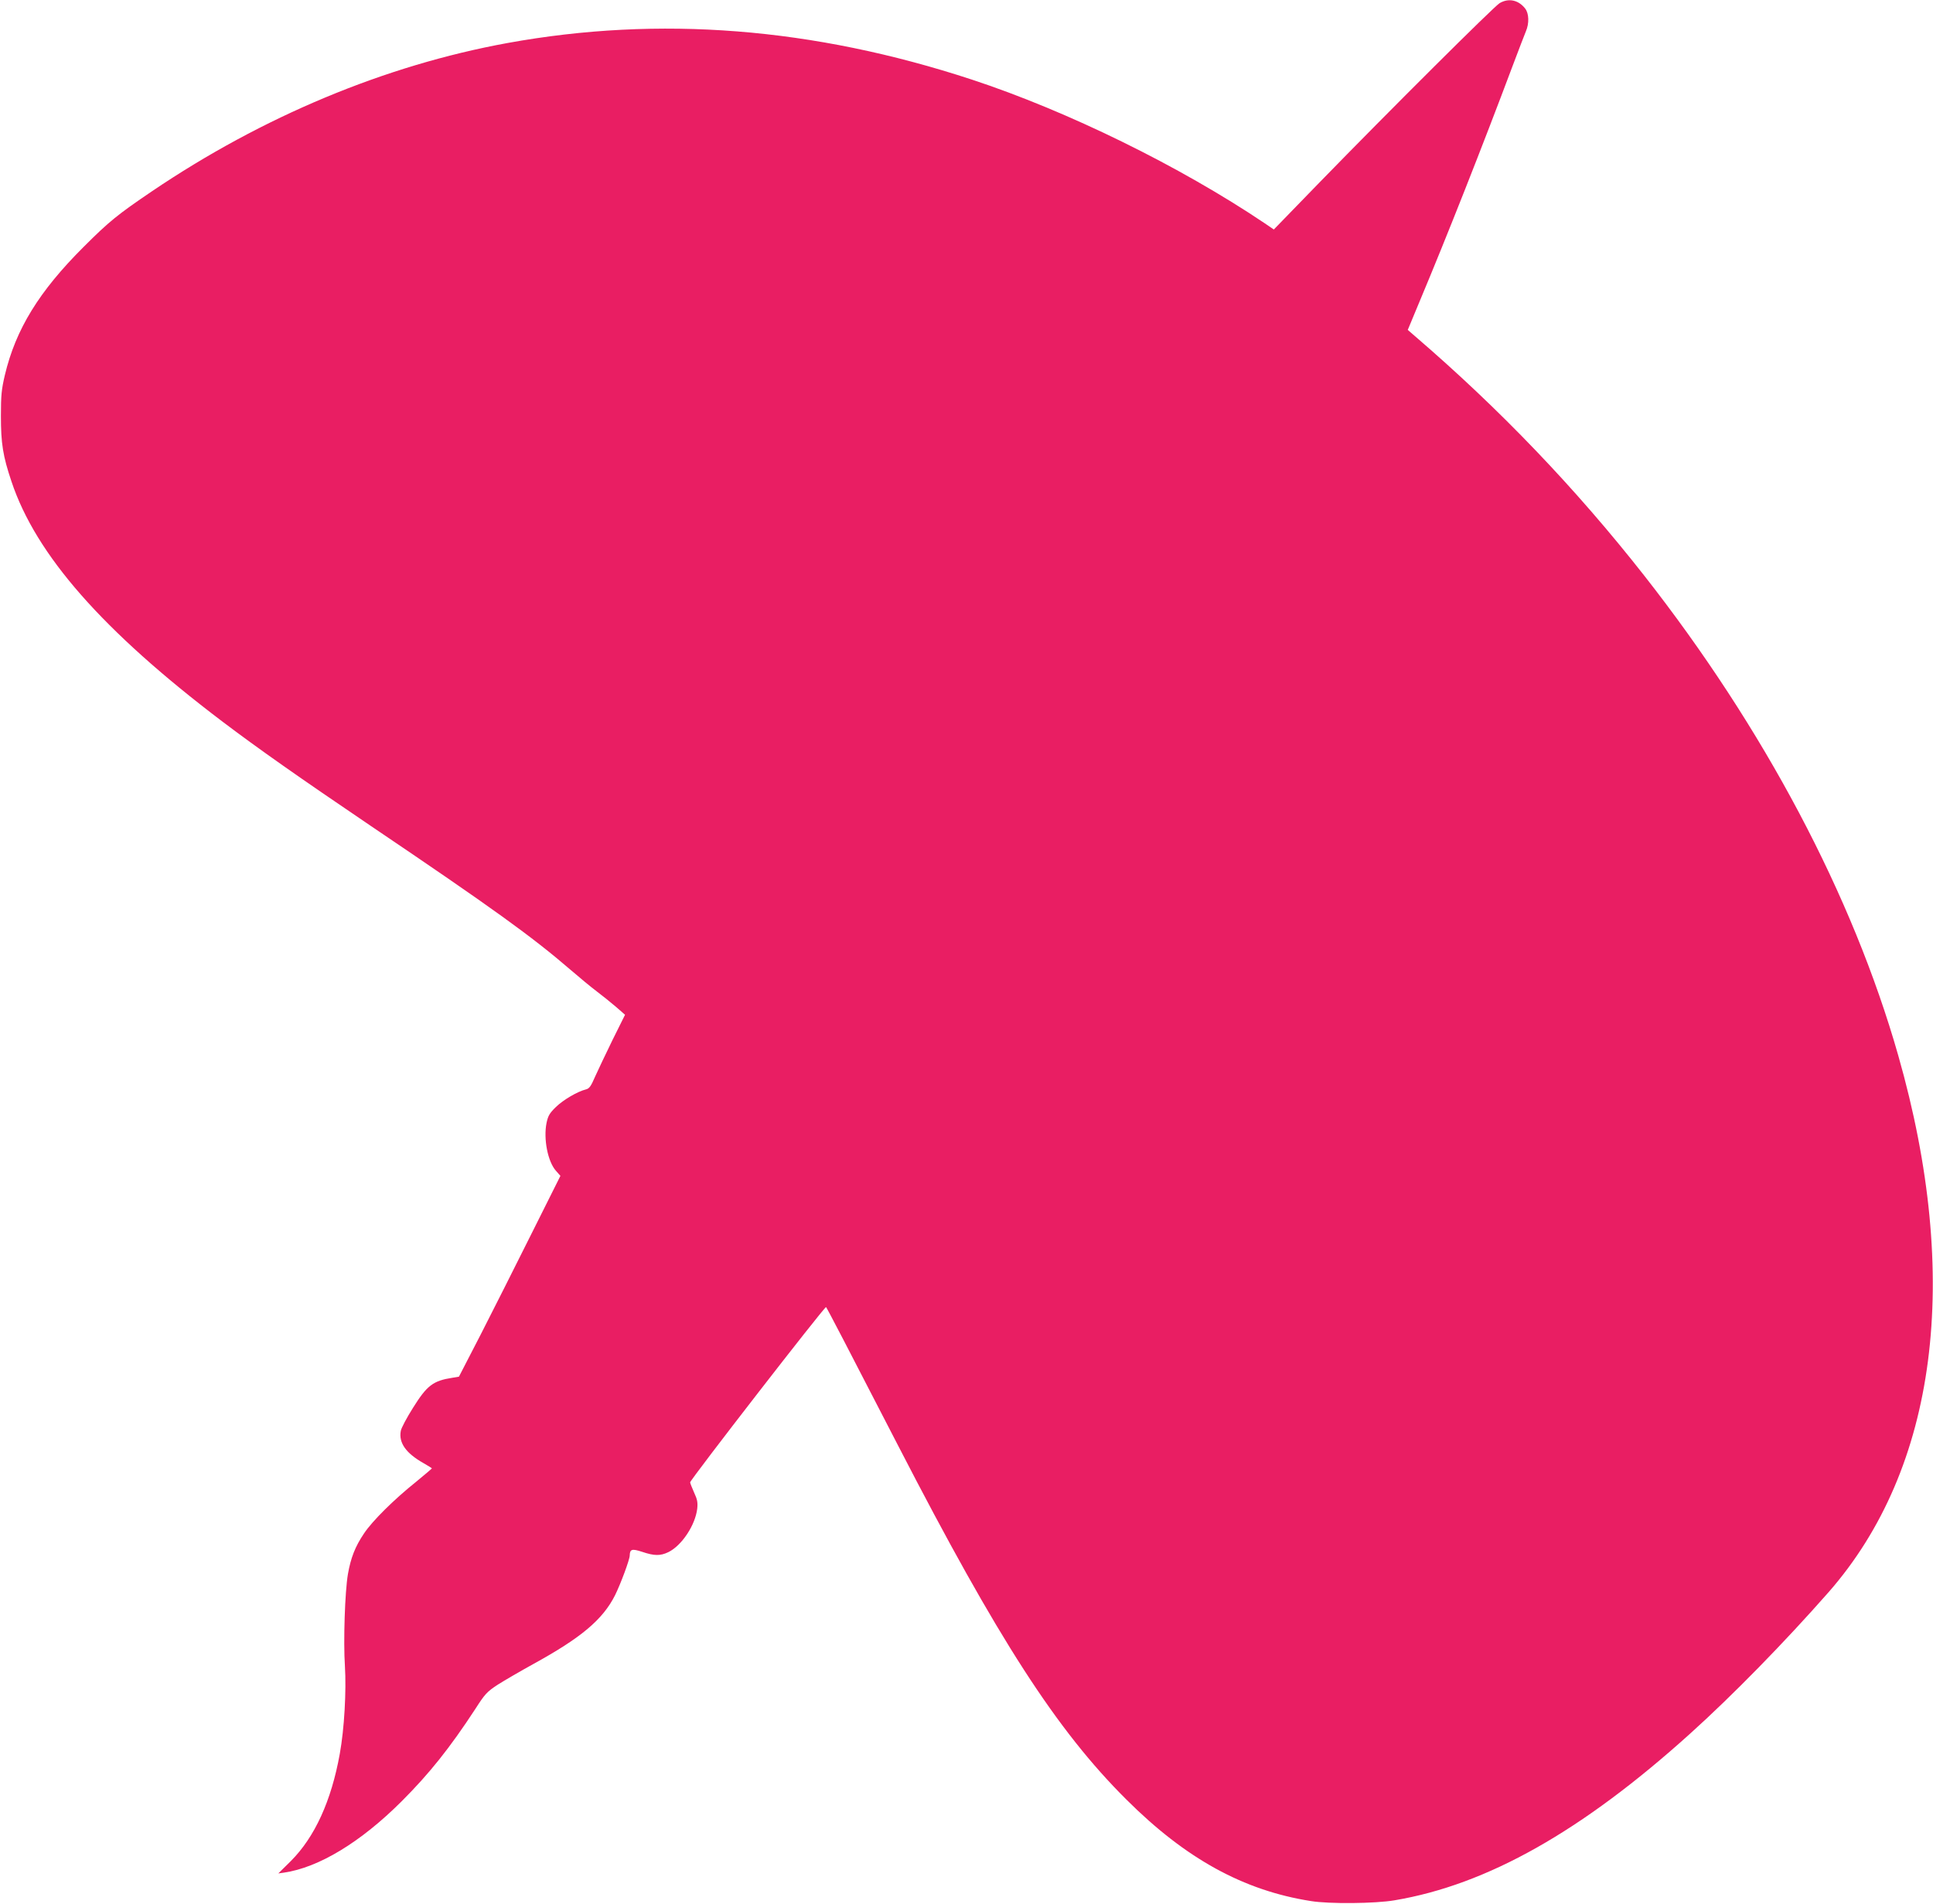
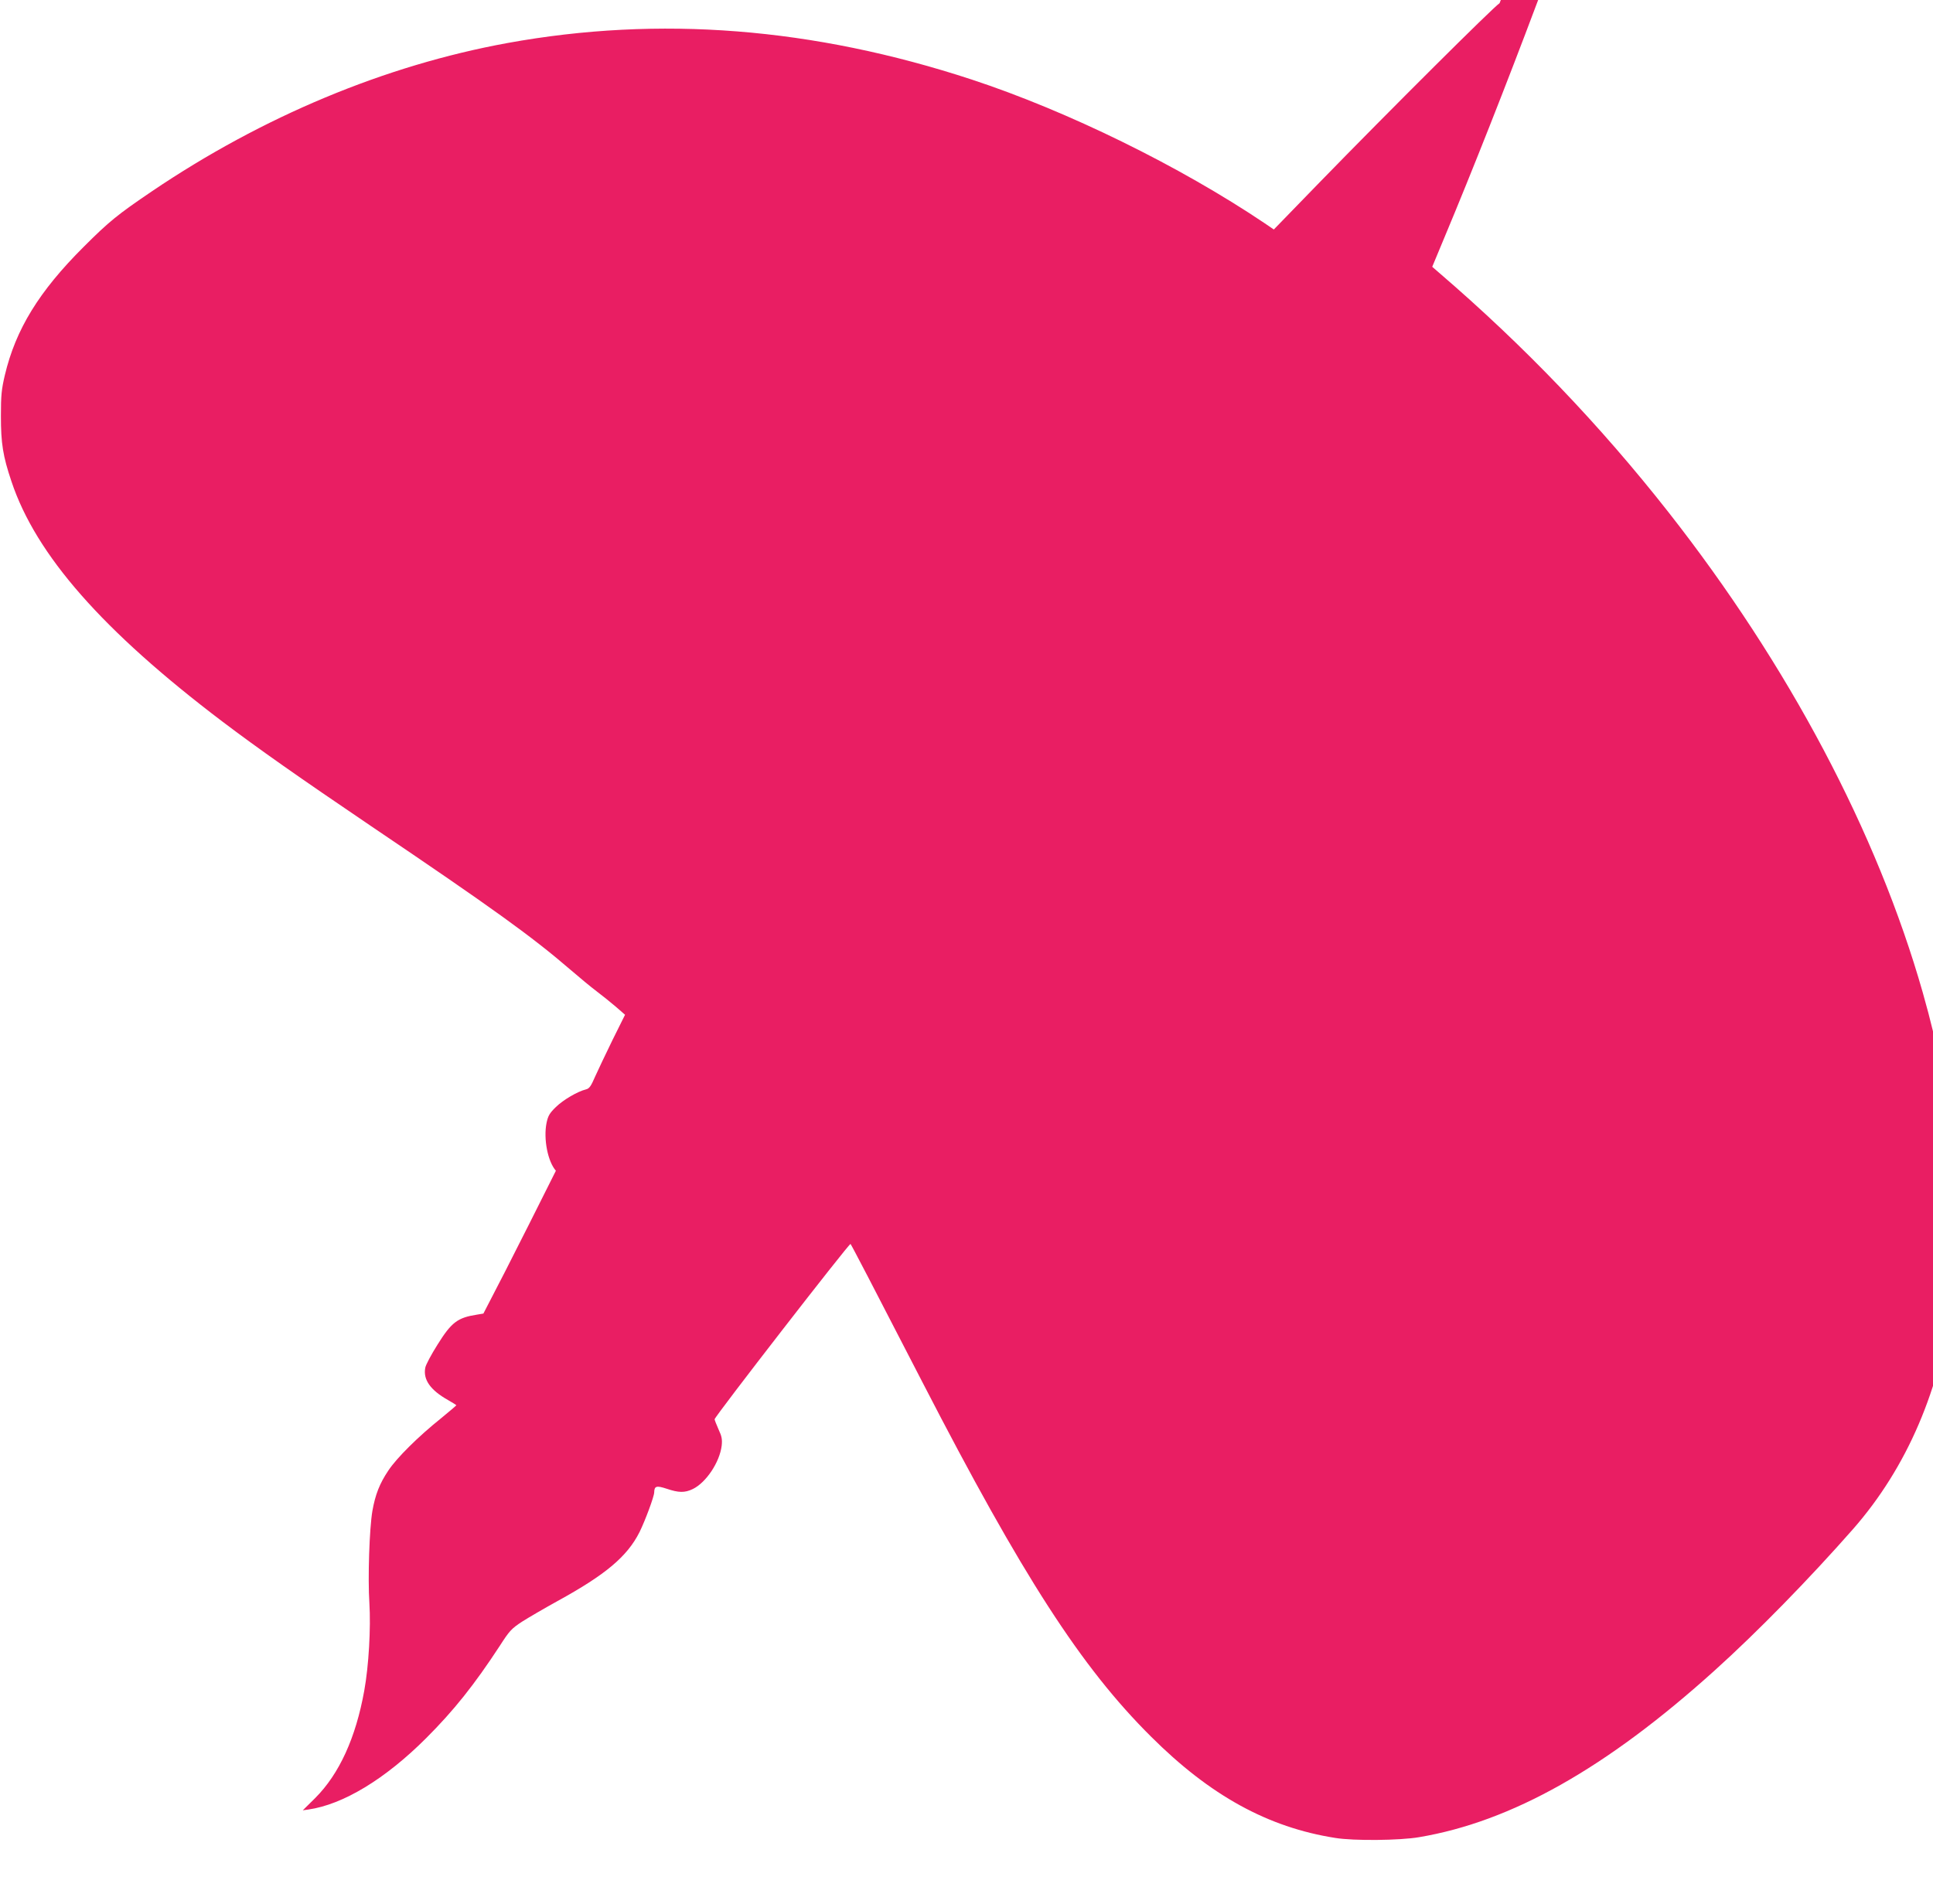
<svg xmlns="http://www.w3.org/2000/svg" version="1.0" width="1280pt" height="1261pt" viewBox="0 0 1280 1261" preserveAspectRatio="xMidYMid meet">
  <g transform="translate(0,1261) scale(0.1,-0.1)" fill="#e91e63" stroke="none">
-     <path d="M9930 12589 c-39 -24 -727 -709 -1196 -1191 l-299 -308 -60 41 c-565 380 -1308 744 -1940 952 -1051 345 -2069 425 -3075 242 -811 -148 -1622 -487 -2354 -982 -227 -154 -283 -199 -452 -368 -295 -294 -450 -546 -522 -850 -22 -94 -26 -133 -26 -270 0 -181 13 -265 70 -434 162 -486 603 -988 1394 -1588 242 -183 508 -370 985 -693 807 -545 1070 -735 1325 -955 58 -50 134 -113 170 -140 36 -27 93 -73 127 -102 l62 -54 -83 -167 c-45 -92 -97 -202 -116 -244 -26 -61 -38 -78 -59 -83 -57 -14 -152 -70 -200 -117 -42 -41 -52 -58 -62 -106 -21 -105 8 -255 62 -316 l30 -34 -192 -384 c-105 -211 -256 -510 -335 -665 l-145 -281 -42 -7 c-129 -20 -169 -50 -262 -199 -41 -65 -78 -134 -81 -153 -15 -79 34 -148 151 -214 30 -17 55 -33 55 -34 0 -2 -46 -41 -102 -87 -150 -120 -293 -262 -348 -345 -58 -86 -87 -160 -106 -268 -20 -115 -31 -446 -20 -610 10 -166 -4 -415 -34 -581 -56 -311 -165 -551 -325 -711 l-82 -81 36 5 c231 33 510 202 781 473 183 183 318 352 488 612 63 98 76 113 148 160 44 28 149 89 234 136 317 174 461 294 543 457 37 75 97 236 97 263 1 42 15 46 82 24 80 -27 120 -28 174 -2 88 43 178 178 191 288 4 41 1 60 -21 107 -14 32 -26 62 -26 67 0 17 893 1169 900 1161 7 -8 141 -265 480 -923 658 -1276 1047 -1880 1510 -2340 391 -390 774 -601 1220 -671 121 -20 428 -17 555 5 612 103 1239 456 1957 1104 282 254 626 606 917 937 718 820 882 2078 461 3554 -302 1060 -889 2168 -1684 3181 -454 578 -957 1103 -1518 1585 l-46 40 79 190 c184 439 416 1027 614 1555 40 107 81 212 89 232 23 53 21 119 -5 152 -45 57 -110 70 -169 35z" />
+     <path d="M9930 12589 c-39 -24 -727 -709 -1196 -1191 l-299 -308 -60 41 c-565 380 -1308 744 -1940 952 -1051 345 -2069 425 -3075 242 -811 -148 -1622 -487 -2354 -982 -227 -154 -283 -199 -452 -368 -295 -294 -450 -546 -522 -850 -22 -94 -26 -133 -26 -270 0 -181 13 -265 70 -434 162 -486 603 -988 1394 -1588 242 -183 508 -370 985 -693 807 -545 1070 -735 1325 -955 58 -50 134 -113 170 -140 36 -27 93 -73 127 -102 l62 -54 -83 -167 c-45 -92 -97 -202 -116 -244 -26 -61 -38 -78 -59 -83 -57 -14 -152 -70 -200 -117 -42 -41 -52 -58 -62 -106 -21 -105 8 -255 62 -316 c-105 -211 -256 -510 -335 -665 l-145 -281 -42 -7 c-129 -20 -169 -50 -262 -199 -41 -65 -78 -134 -81 -153 -15 -79 34 -148 151 -214 30 -17 55 -33 55 -34 0 -2 -46 -41 -102 -87 -150 -120 -293 -262 -348 -345 -58 -86 -87 -160 -106 -268 -20 -115 -31 -446 -20 -610 10 -166 -4 -415 -34 -581 -56 -311 -165 -551 -325 -711 l-82 -81 36 5 c231 33 510 202 781 473 183 183 318 352 488 612 63 98 76 113 148 160 44 28 149 89 234 136 317 174 461 294 543 457 37 75 97 236 97 263 1 42 15 46 82 24 80 -27 120 -28 174 -2 88 43 178 178 191 288 4 41 1 60 -21 107 -14 32 -26 62 -26 67 0 17 893 1169 900 1161 7 -8 141 -265 480 -923 658 -1276 1047 -1880 1510 -2340 391 -390 774 -601 1220 -671 121 -20 428 -17 555 5 612 103 1239 456 1957 1104 282 254 626 606 917 937 718 820 882 2078 461 3554 -302 1060 -889 2168 -1684 3181 -454 578 -957 1103 -1518 1585 l-46 40 79 190 c184 439 416 1027 614 1555 40 107 81 212 89 232 23 53 21 119 -5 152 -45 57 -110 70 -169 35z" />
  </g>
</svg>